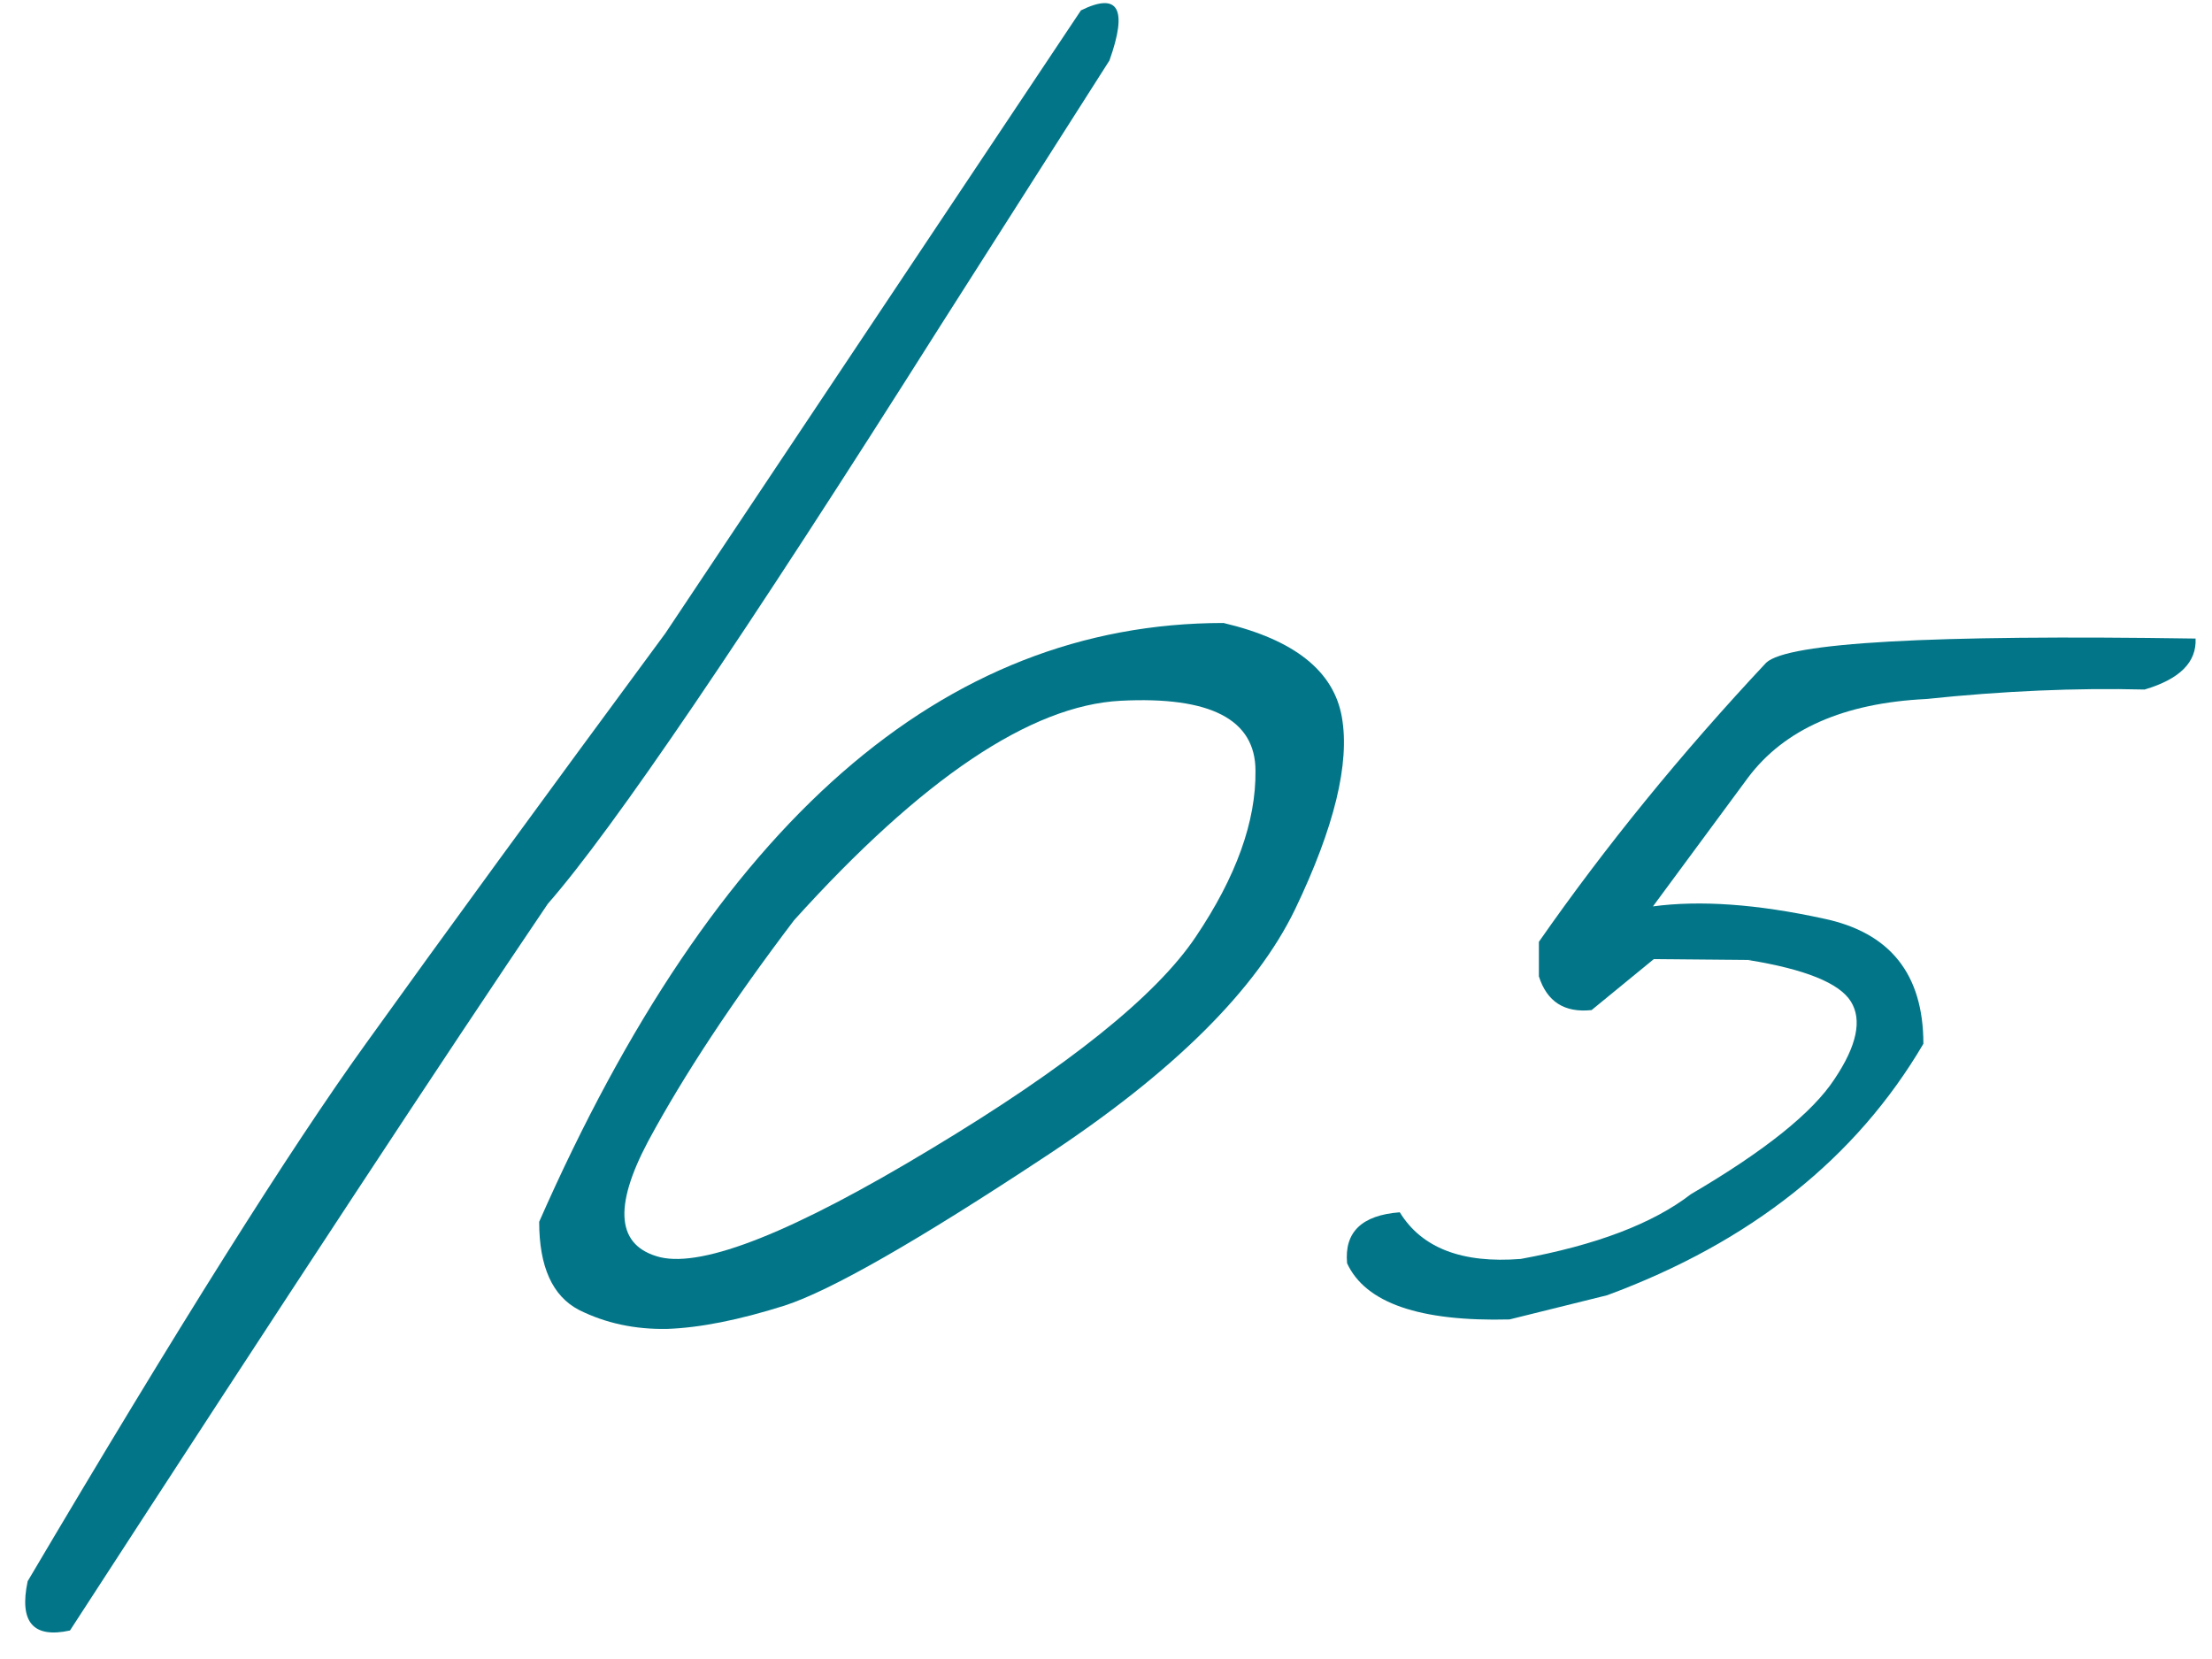
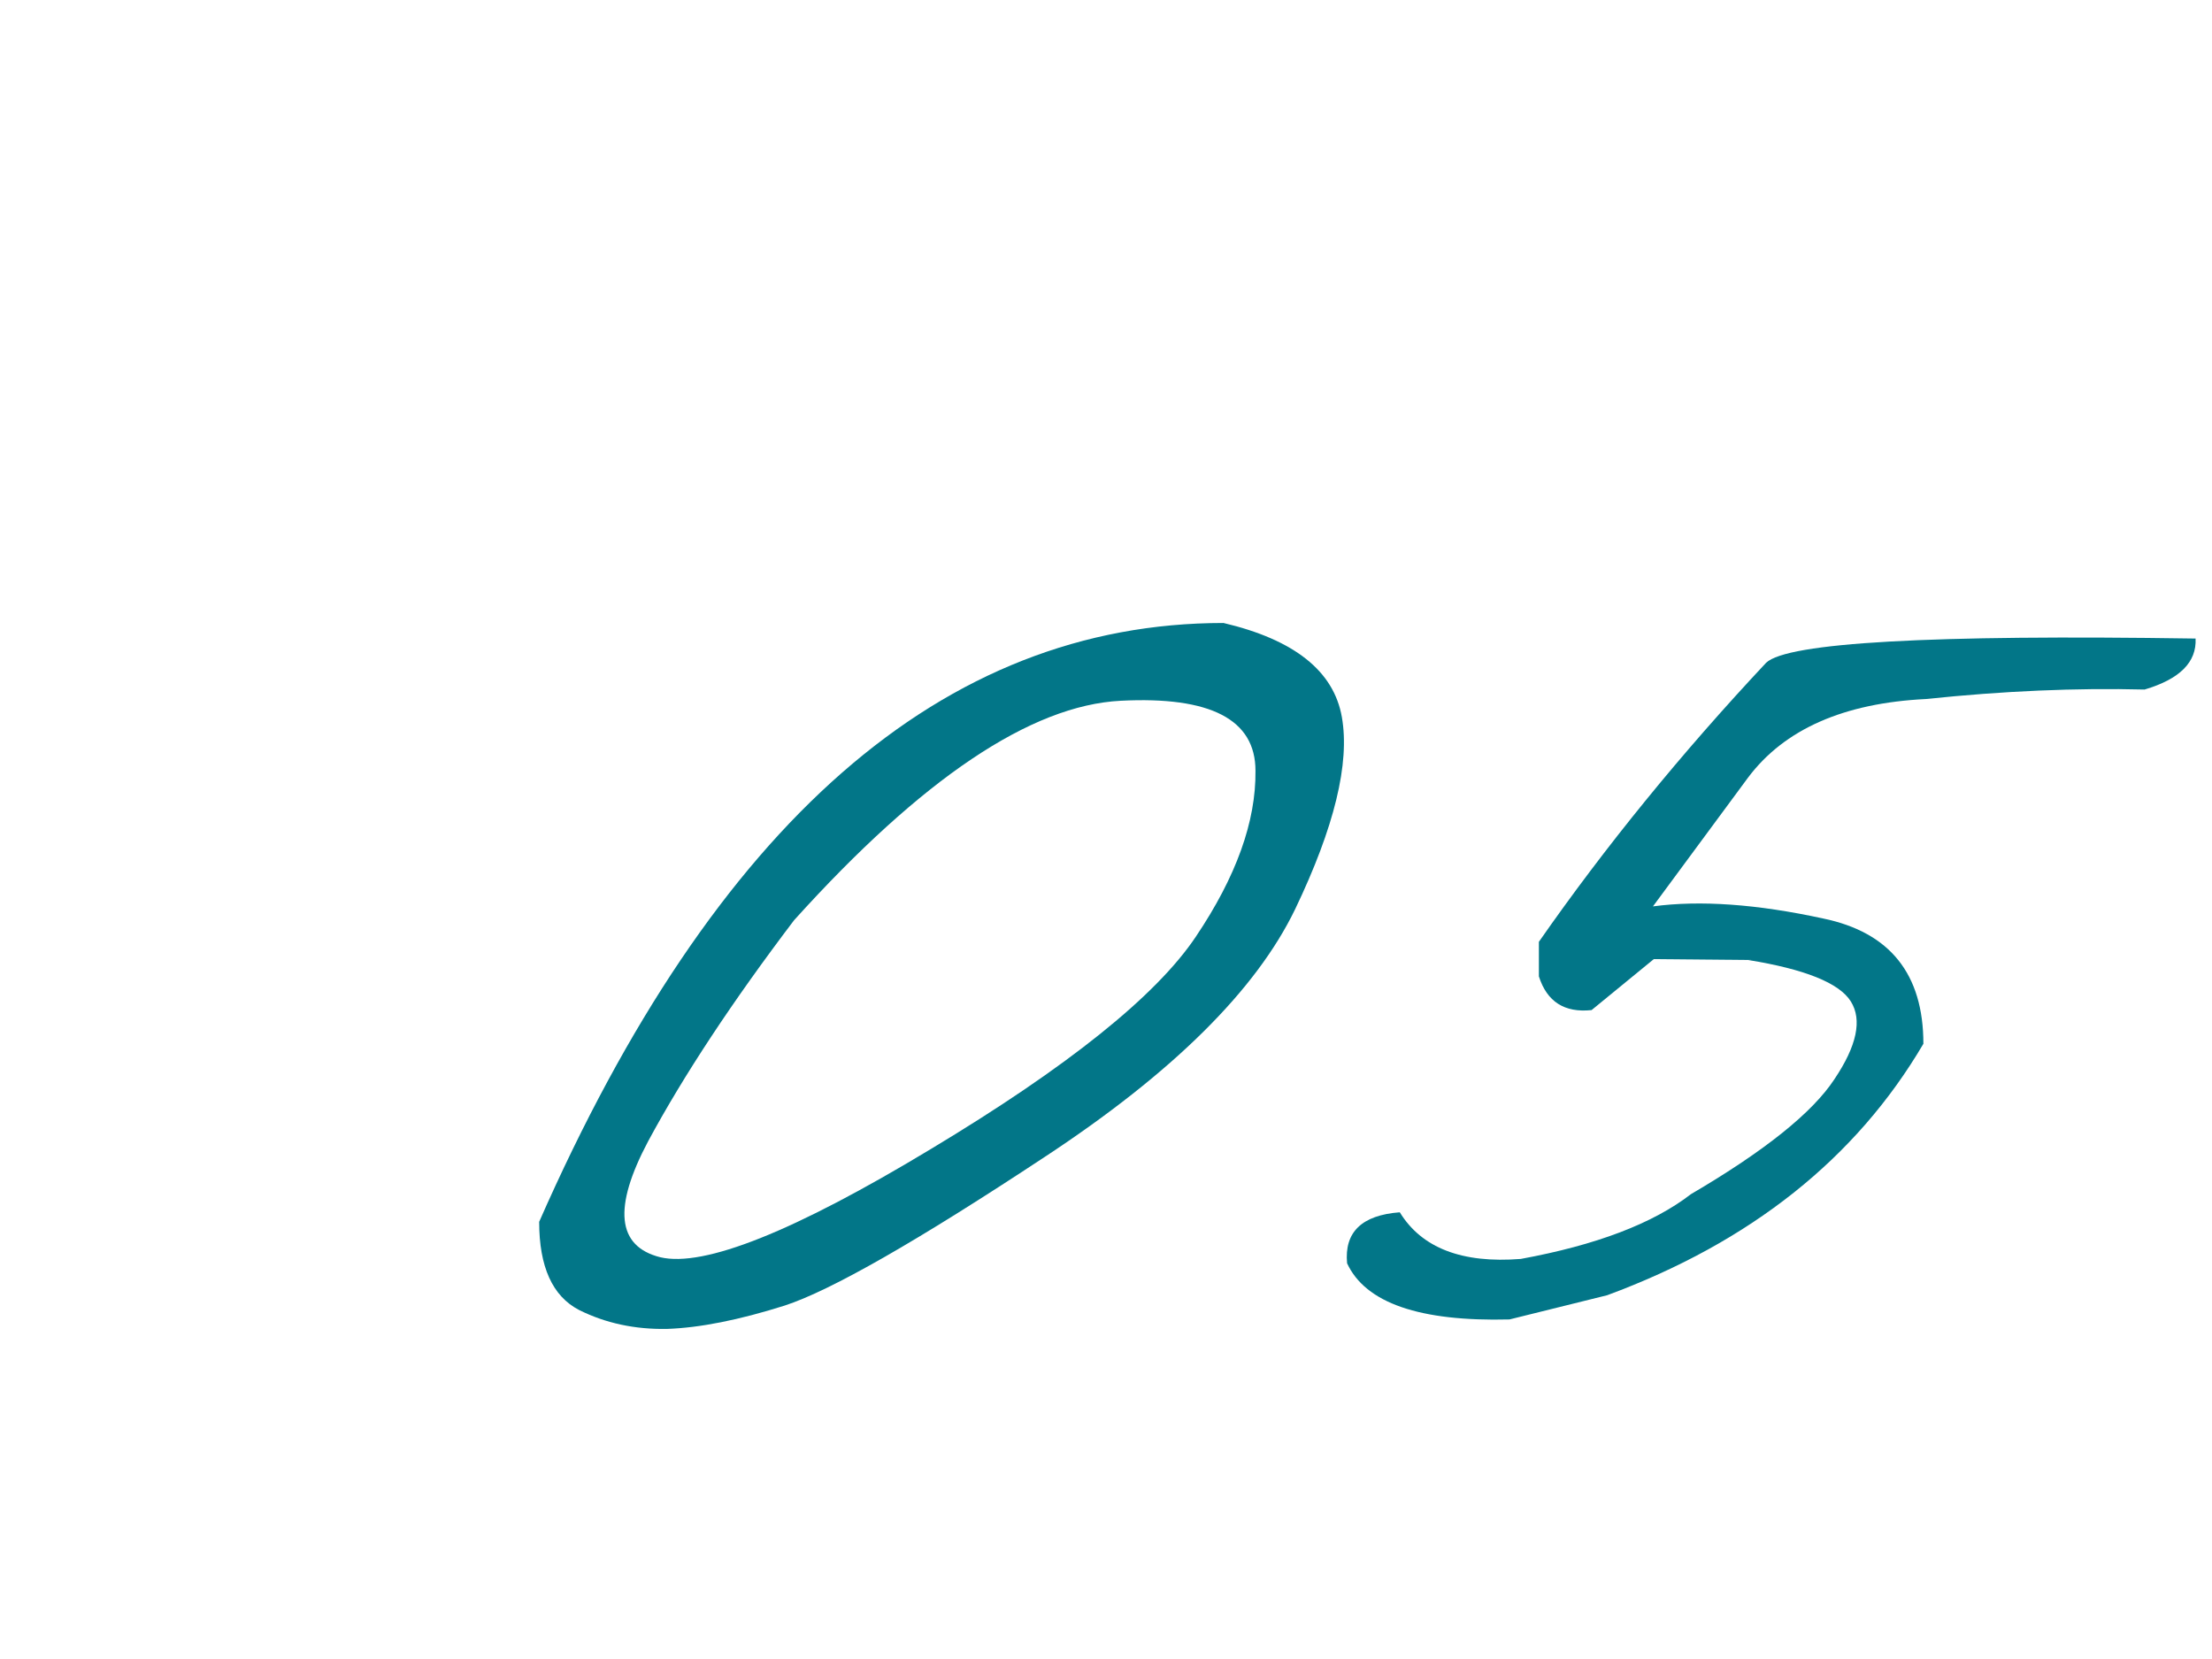
<svg xmlns="http://www.w3.org/2000/svg" width="80" height="60" viewBox="0 0 80 60" fill="none">
-   <path d="M39.094 0.375C40.448 -0.292 40.792 0.312 40.125 2.187L34.031 11.75C26.906 23.021 22.167 30 19.812 32.688C16.104 38.167 10.344 46.927 2.531 58.969C1.198 59.26 0.688 58.667 1 57.188C6.417 48.021 10.5 41.531 13.25 37.719C16 33.885 19.604 28.948 24.062 22.906L39.094 0.375Z" fill="#027688" />
  <path d="M44.25 22.531C46.812 23.135 48.24 24.271 48.531 25.938C48.823 27.604 48.26 29.917 46.844 32.875C45.427 35.812 42.406 38.802 37.781 41.844C33.177 44.885 30.042 46.677 28.375 47.219C26.729 47.739 25.312 48.021 24.125 48.062C22.958 48.083 21.896 47.854 20.938 47.375C19.979 46.875 19.5 45.812 19.5 44.188C25.854 29.75 34.104 22.531 44.25 22.531ZM23.438 41.281C22.167 43.677 22.312 45.073 23.875 45.469C25.458 45.844 28.719 44.542 33.656 41.562C38.615 38.583 41.812 36.021 43.25 33.875C44.708 31.708 45.427 29.708 45.406 27.875C45.406 26.021 43.781 25.177 40.531 25.344C37.281 25.51 33.344 28.156 28.719 33.281C26.49 36.219 24.729 38.885 23.438 41.281Z" fill="#027688" />
  <path d="M77.562 24.938C75.083 24.875 72.448 24.989 69.656 25.281C66.677 25.427 64.531 26.375 63.219 28.125L59.781 32.781C61.49 32.552 63.542 32.698 65.938 33.219C68.354 33.719 69.562 35.229 69.562 37.75C67.125 41.896 63.312 44.927 58.125 46.844L54.594 47.719C51.344 47.802 49.385 47.125 48.719 45.688C48.615 44.562 49.25 43.948 50.625 43.844C51.417 45.135 52.875 45.698 55 45.531C57.729 45.031 59.781 44.25 61.156 43.188C63.823 41.625 65.552 40.239 66.344 39.031C67.156 37.823 67.354 36.885 66.938 36.219C66.521 35.552 65.281 35.052 63.219 34.719L59.812 34.688L57.562 36.531C56.583 36.635 55.948 36.229 55.656 35.312V34.062C58.052 30.625 60.792 27.26 63.875 23.969C64.646 23.239 69.823 22.948 79.406 23.094C79.448 23.948 78.833 24.562 77.562 24.938Z" fill="#027688" />
</svg>